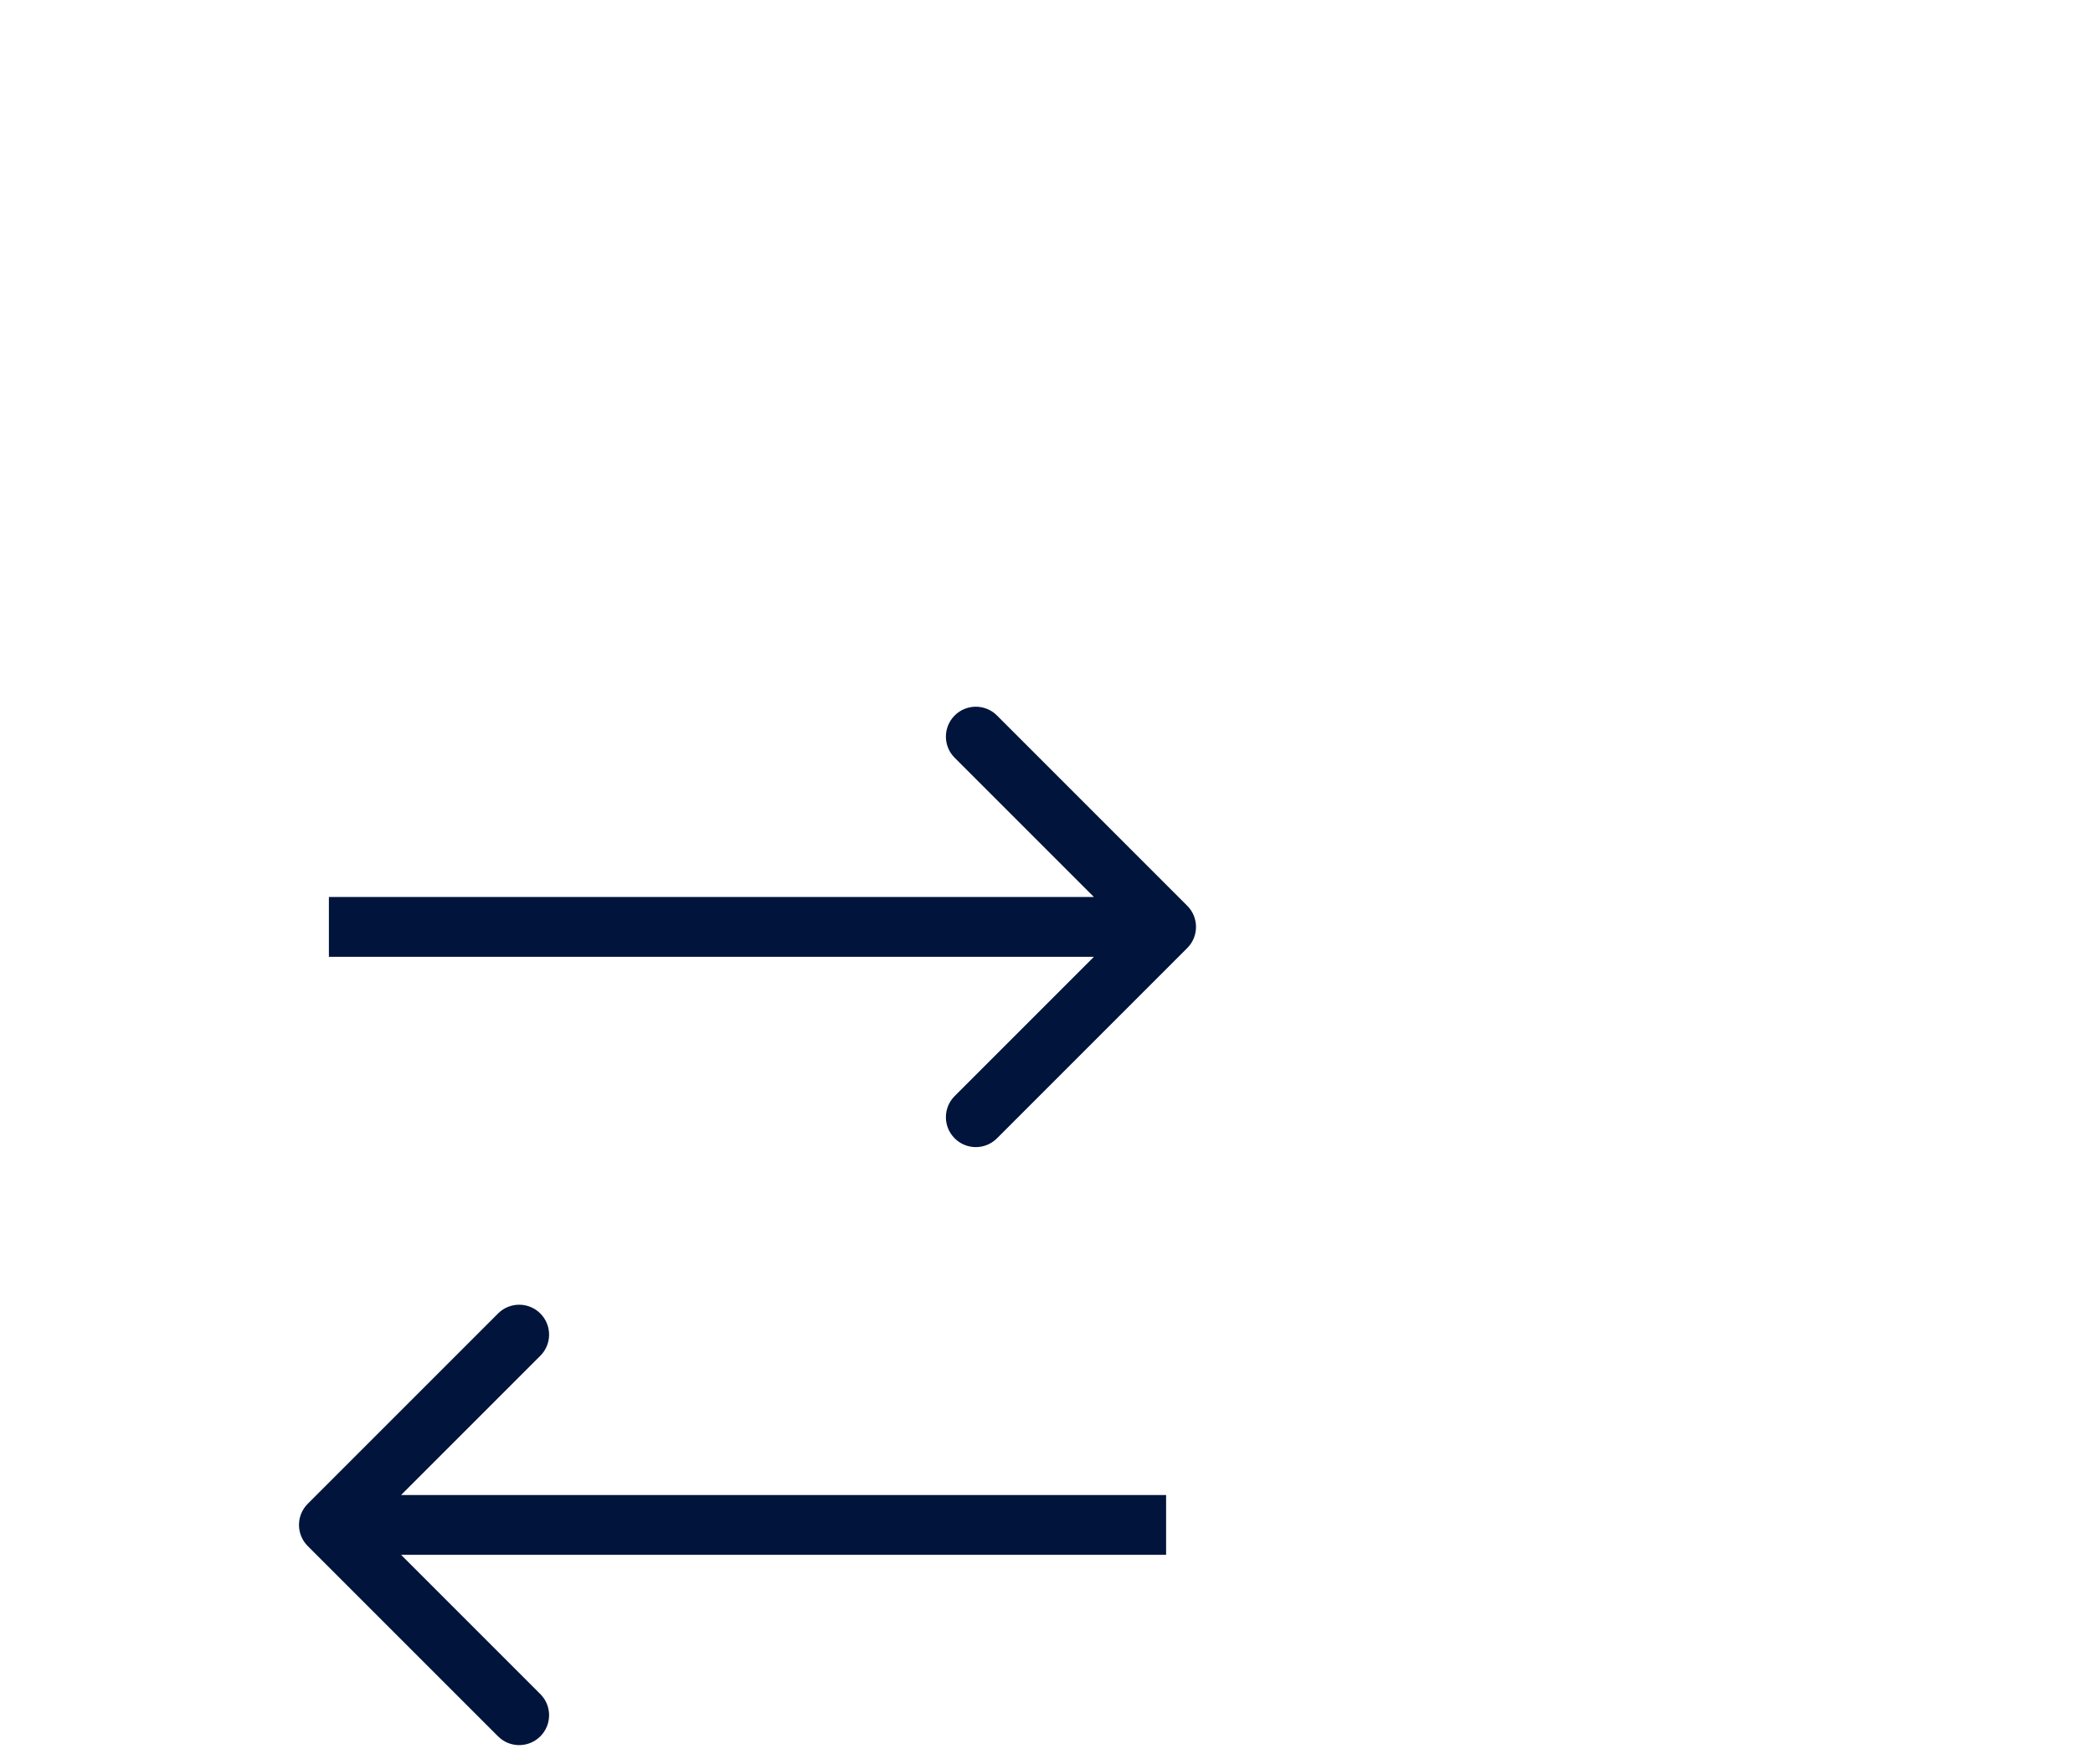
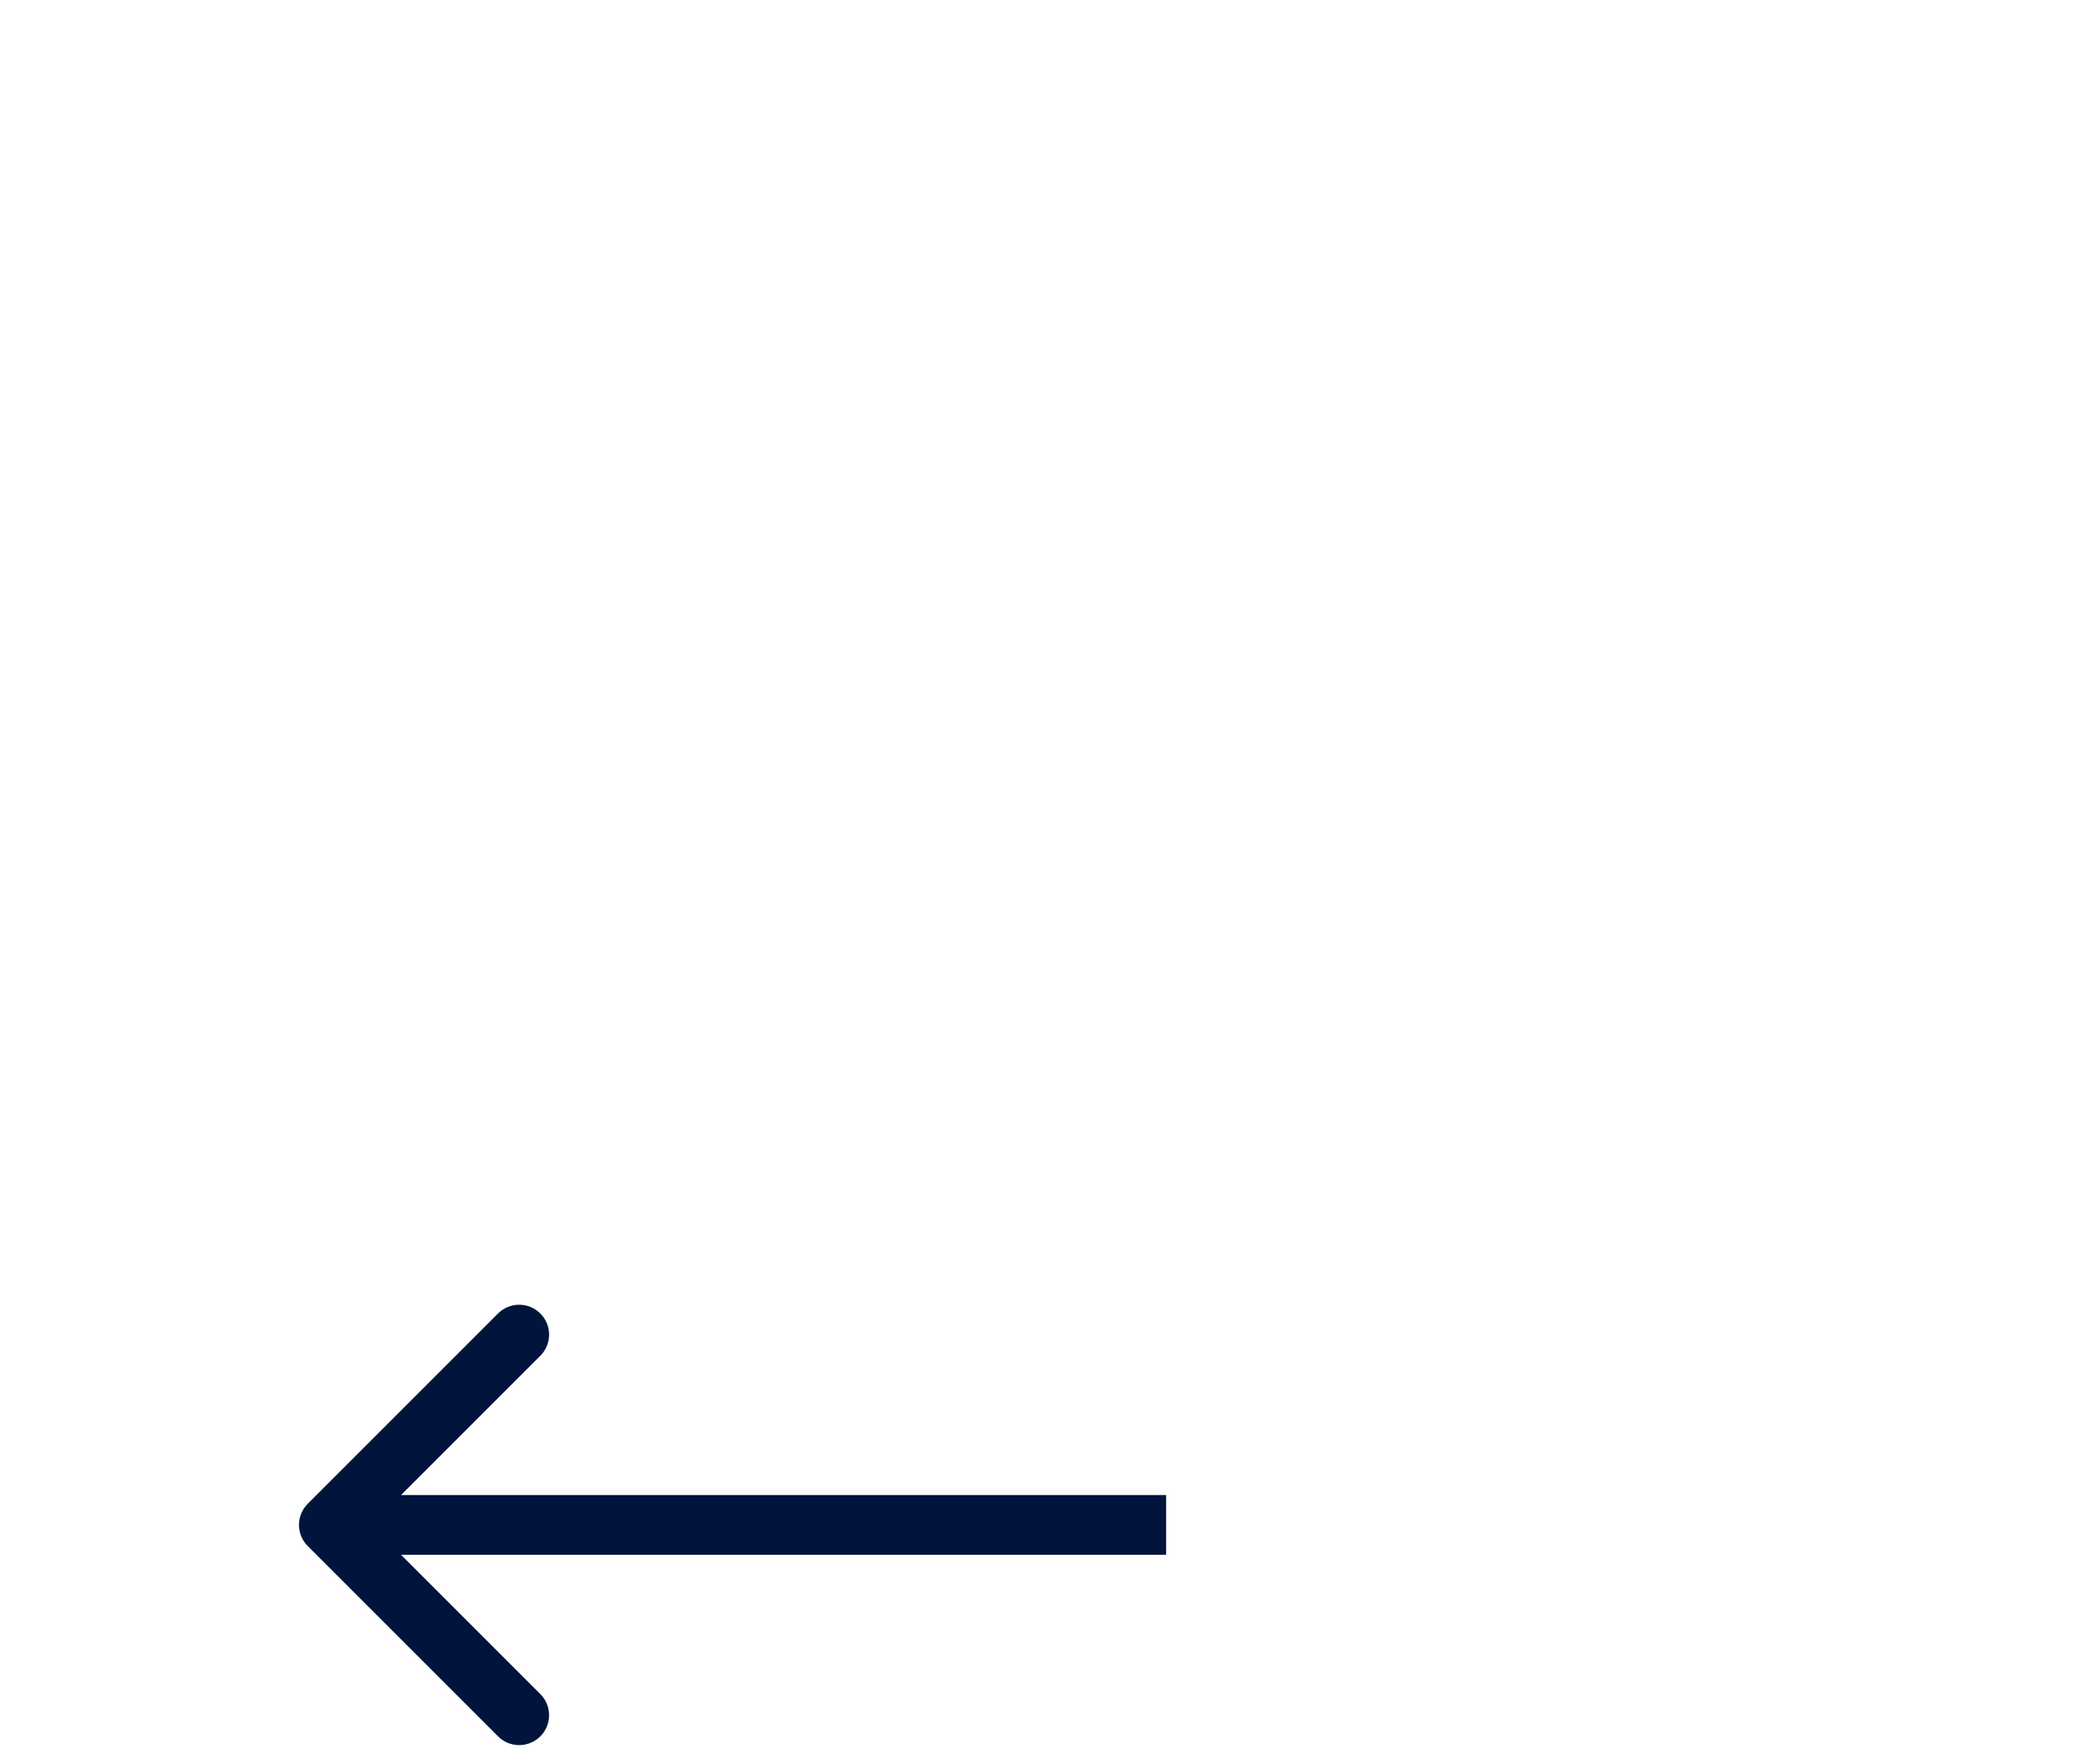
<svg xmlns="http://www.w3.org/2000/svg" width="70" height="59" viewBox="0 0 70 59" fill="none">
-   <path d="M39.707 31.707C40.098 31.317 40.098 30.683 39.707 30.293L33.343 23.929C32.953 23.538 32.319 23.538 31.929 23.929C31.538 24.32 31.538 24.953 31.929 25.343L37.586 31L31.929 36.657C31.538 37.047 31.538 37.681 31.929 38.071C32.319 38.462 32.953 38.462 33.343 38.071L39.707 31.707ZM11 32H39V30H11V32Z" fill="#00143C" />
  <path d="M10.293 50.293C9.902 50.683 9.902 51.317 10.293 51.707L16.657 58.071C17.047 58.462 17.68 58.462 18.071 58.071C18.462 57.681 18.462 57.047 18.071 56.657L12.414 51L18.071 45.343C18.462 44.953 18.462 44.319 18.071 43.929C17.68 43.538 17.047 43.538 16.657 43.929L10.293 50.293ZM39 50L11 50L11 52L39 52L39 50Z" fill="#00143C" />
</svg>